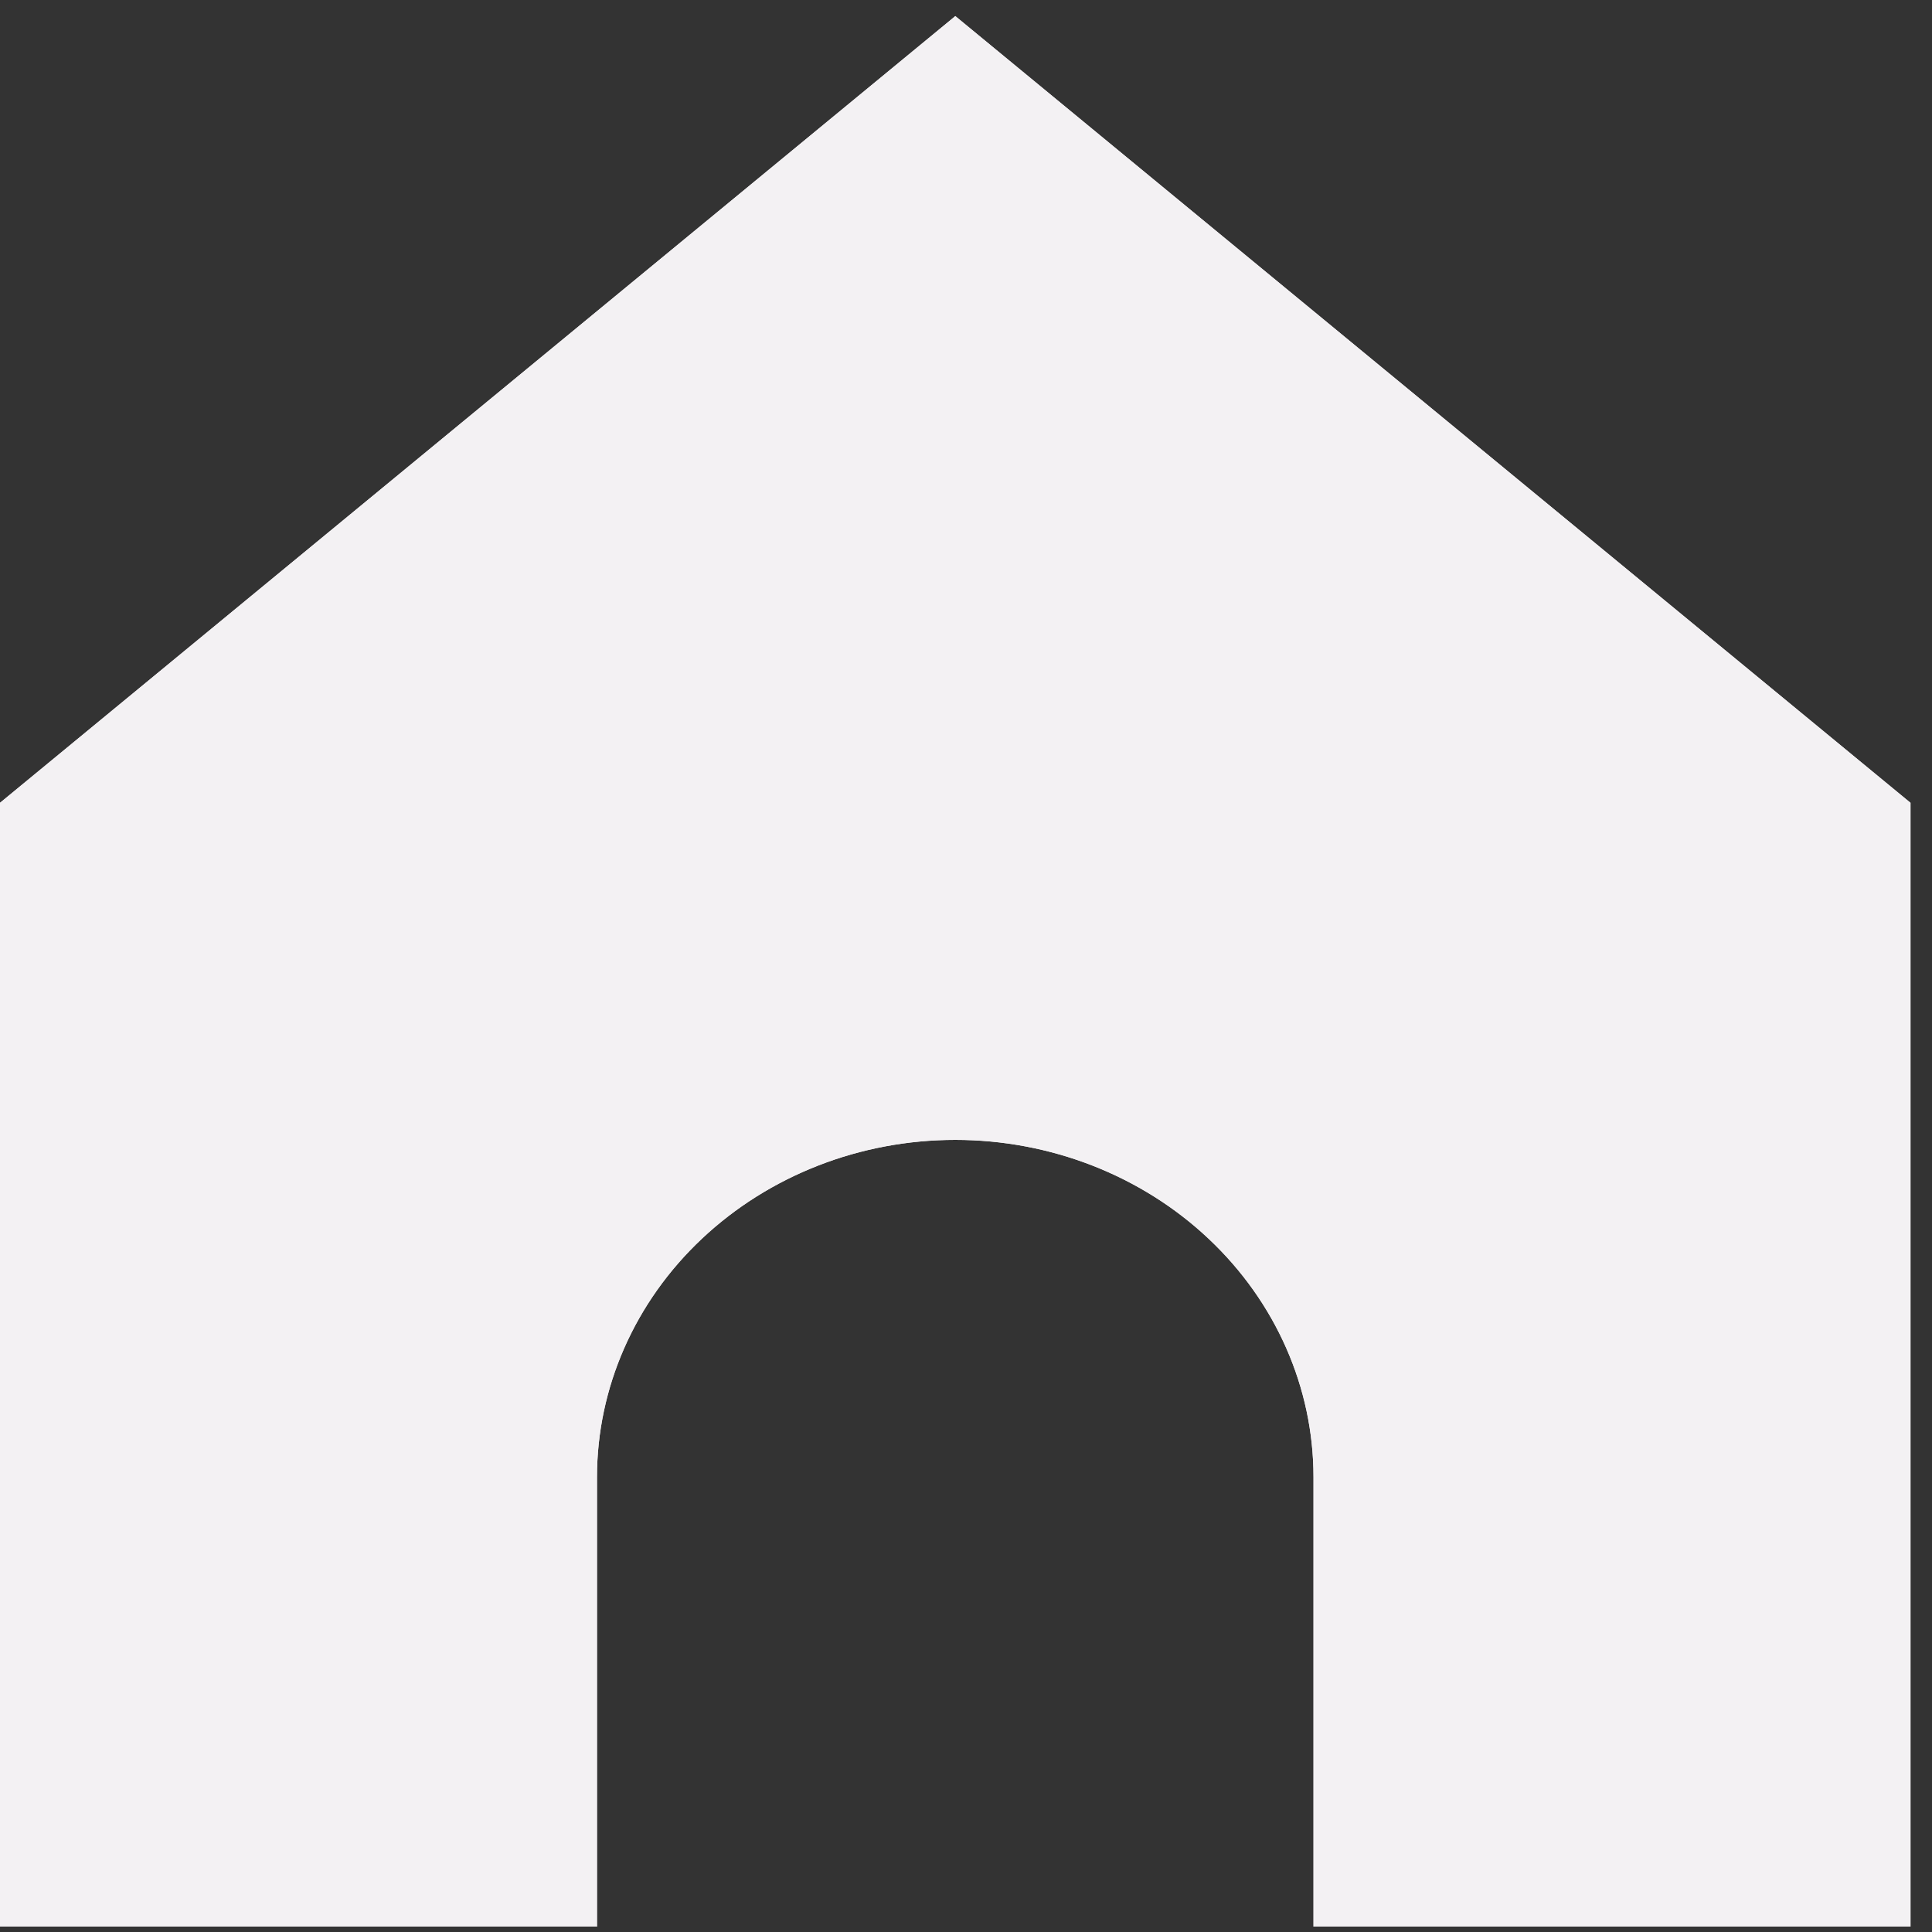
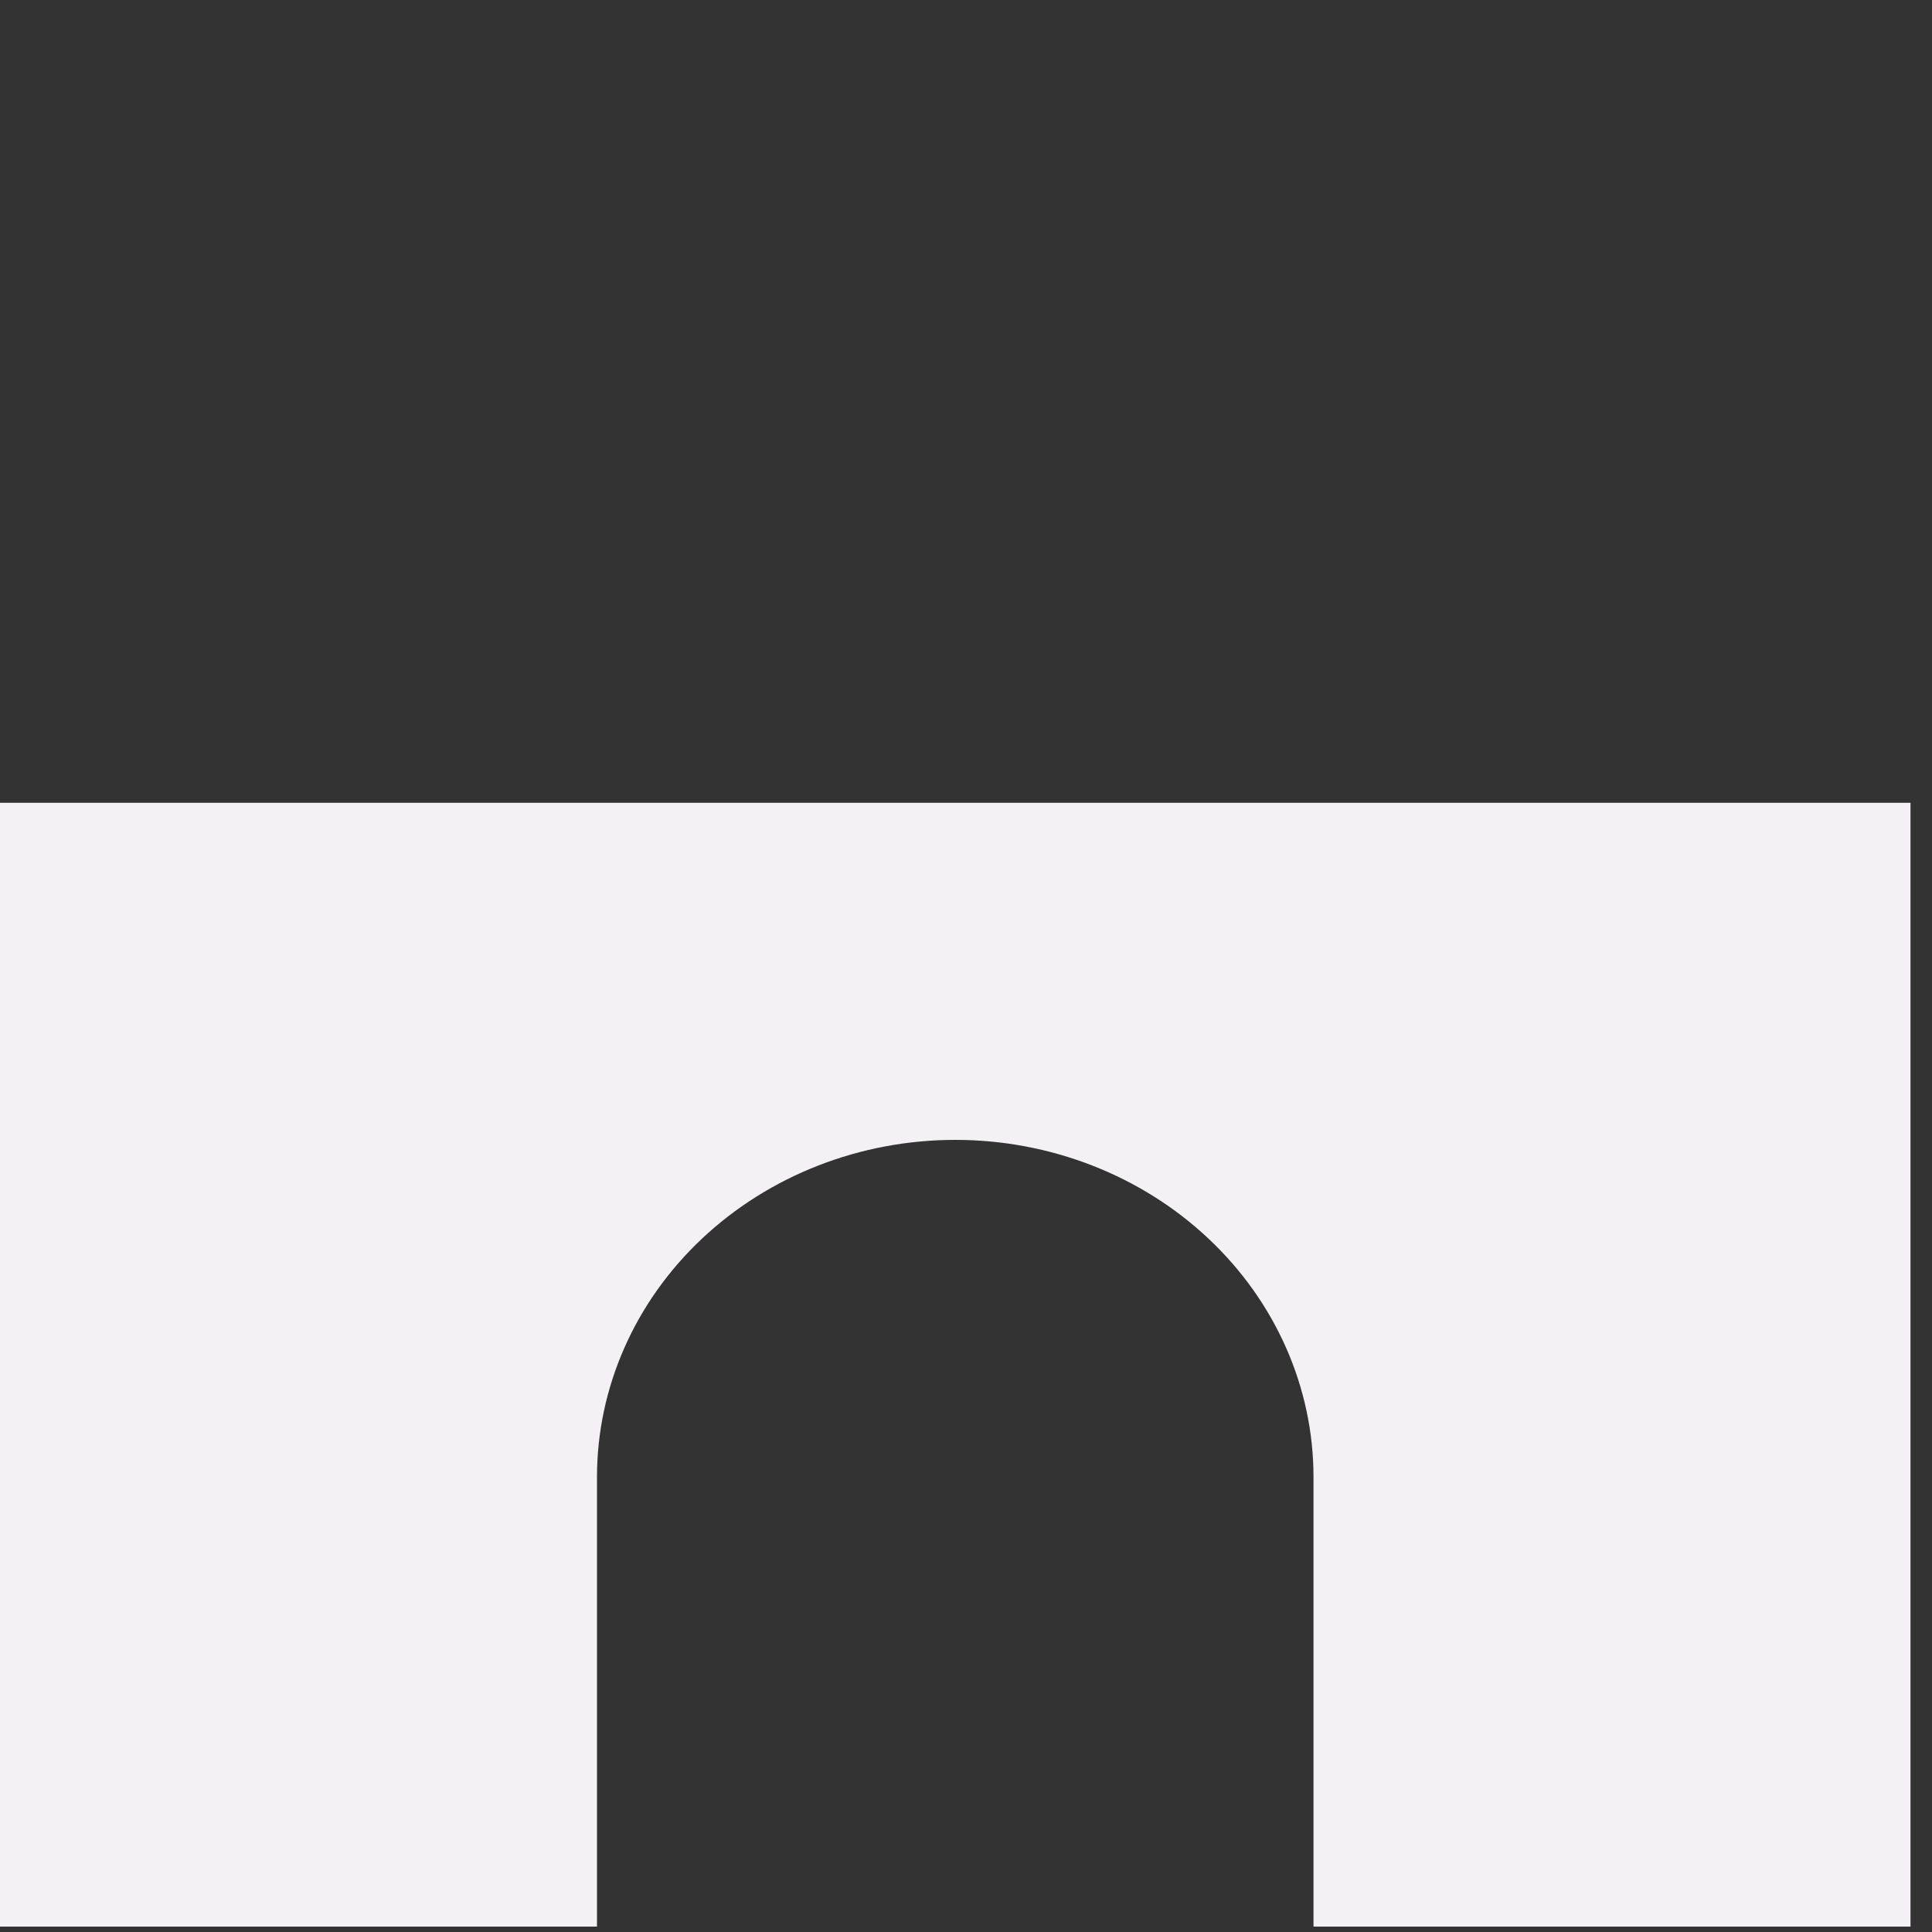
<svg xmlns="http://www.w3.org/2000/svg" width="15" height="15" viewBox="0 0 15 15" fill="none">
  <rect x="0" y="0" width="15" height="15" fill="#333333" stroke="none" />
-   <path d="M0 6.233L7.417 0.125L14.833 6.233L14.833 14.958H10.198V11.468C10.198 10.774 9.905 10.108 9.383 9.617C8.862 9.126 8.154 8.85 7.417 8.85C6.679 8.85 5.972 9.126 5.45 9.617C4.928 10.108 4.635 10.774 4.635 11.468V14.958H4.02635e-06L0 6.233Z" fill="#F3F1F3" />
-   <path d="M0 6.233L7.417 0.125L14.833 6.233L14.833 14.958H10.198V11.468C10.198 10.774 9.905 10.108 9.383 9.617C8.862 9.126 8.154 8.85 7.417 8.85C6.679 8.85 5.972 9.126 5.45 9.617C4.928 10.108 4.635 10.774 4.635 11.468V14.958H4.02635e-06L0 6.233Z" fill="#F3F1F3" />
+   <path d="M0 6.233L14.833 6.233L14.833 14.958H10.198V11.468C10.198 10.774 9.905 10.108 9.383 9.617C8.862 9.126 8.154 8.85 7.417 8.85C6.679 8.85 5.972 9.126 5.45 9.617C4.928 10.108 4.635 10.774 4.635 11.468V14.958H4.02635e-06L0 6.233Z" fill="#F3F1F3" />
</svg>